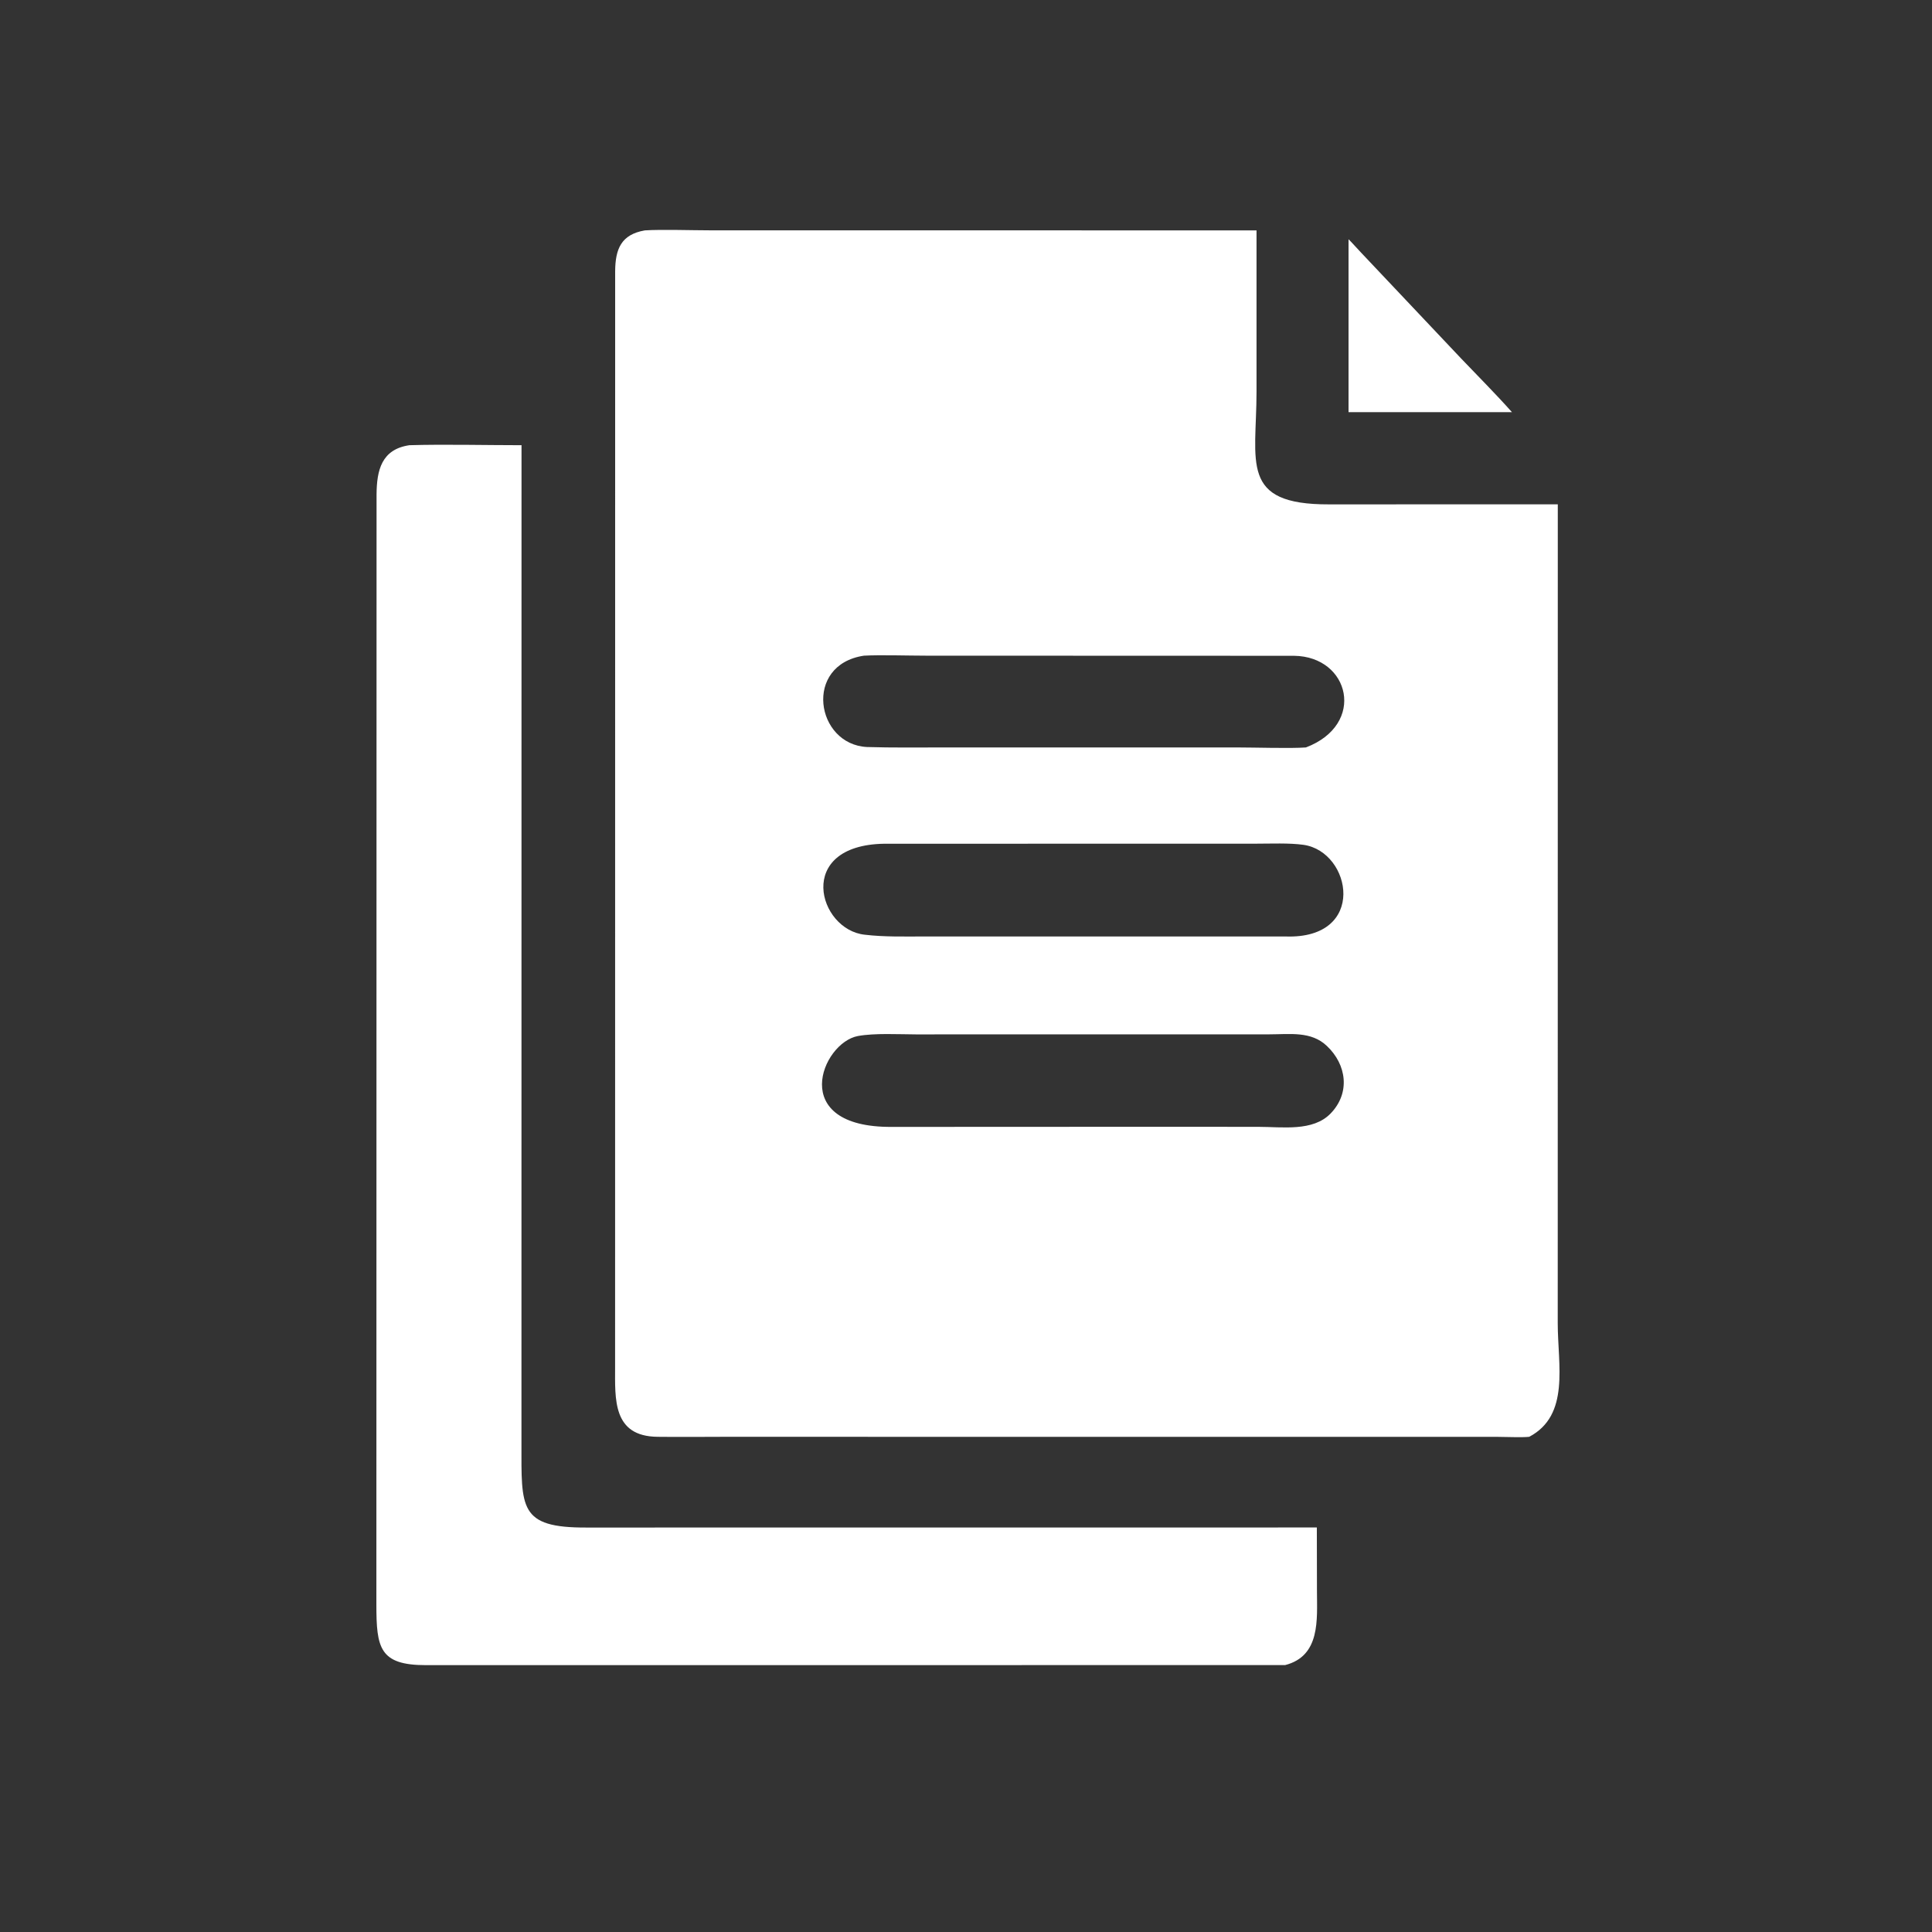
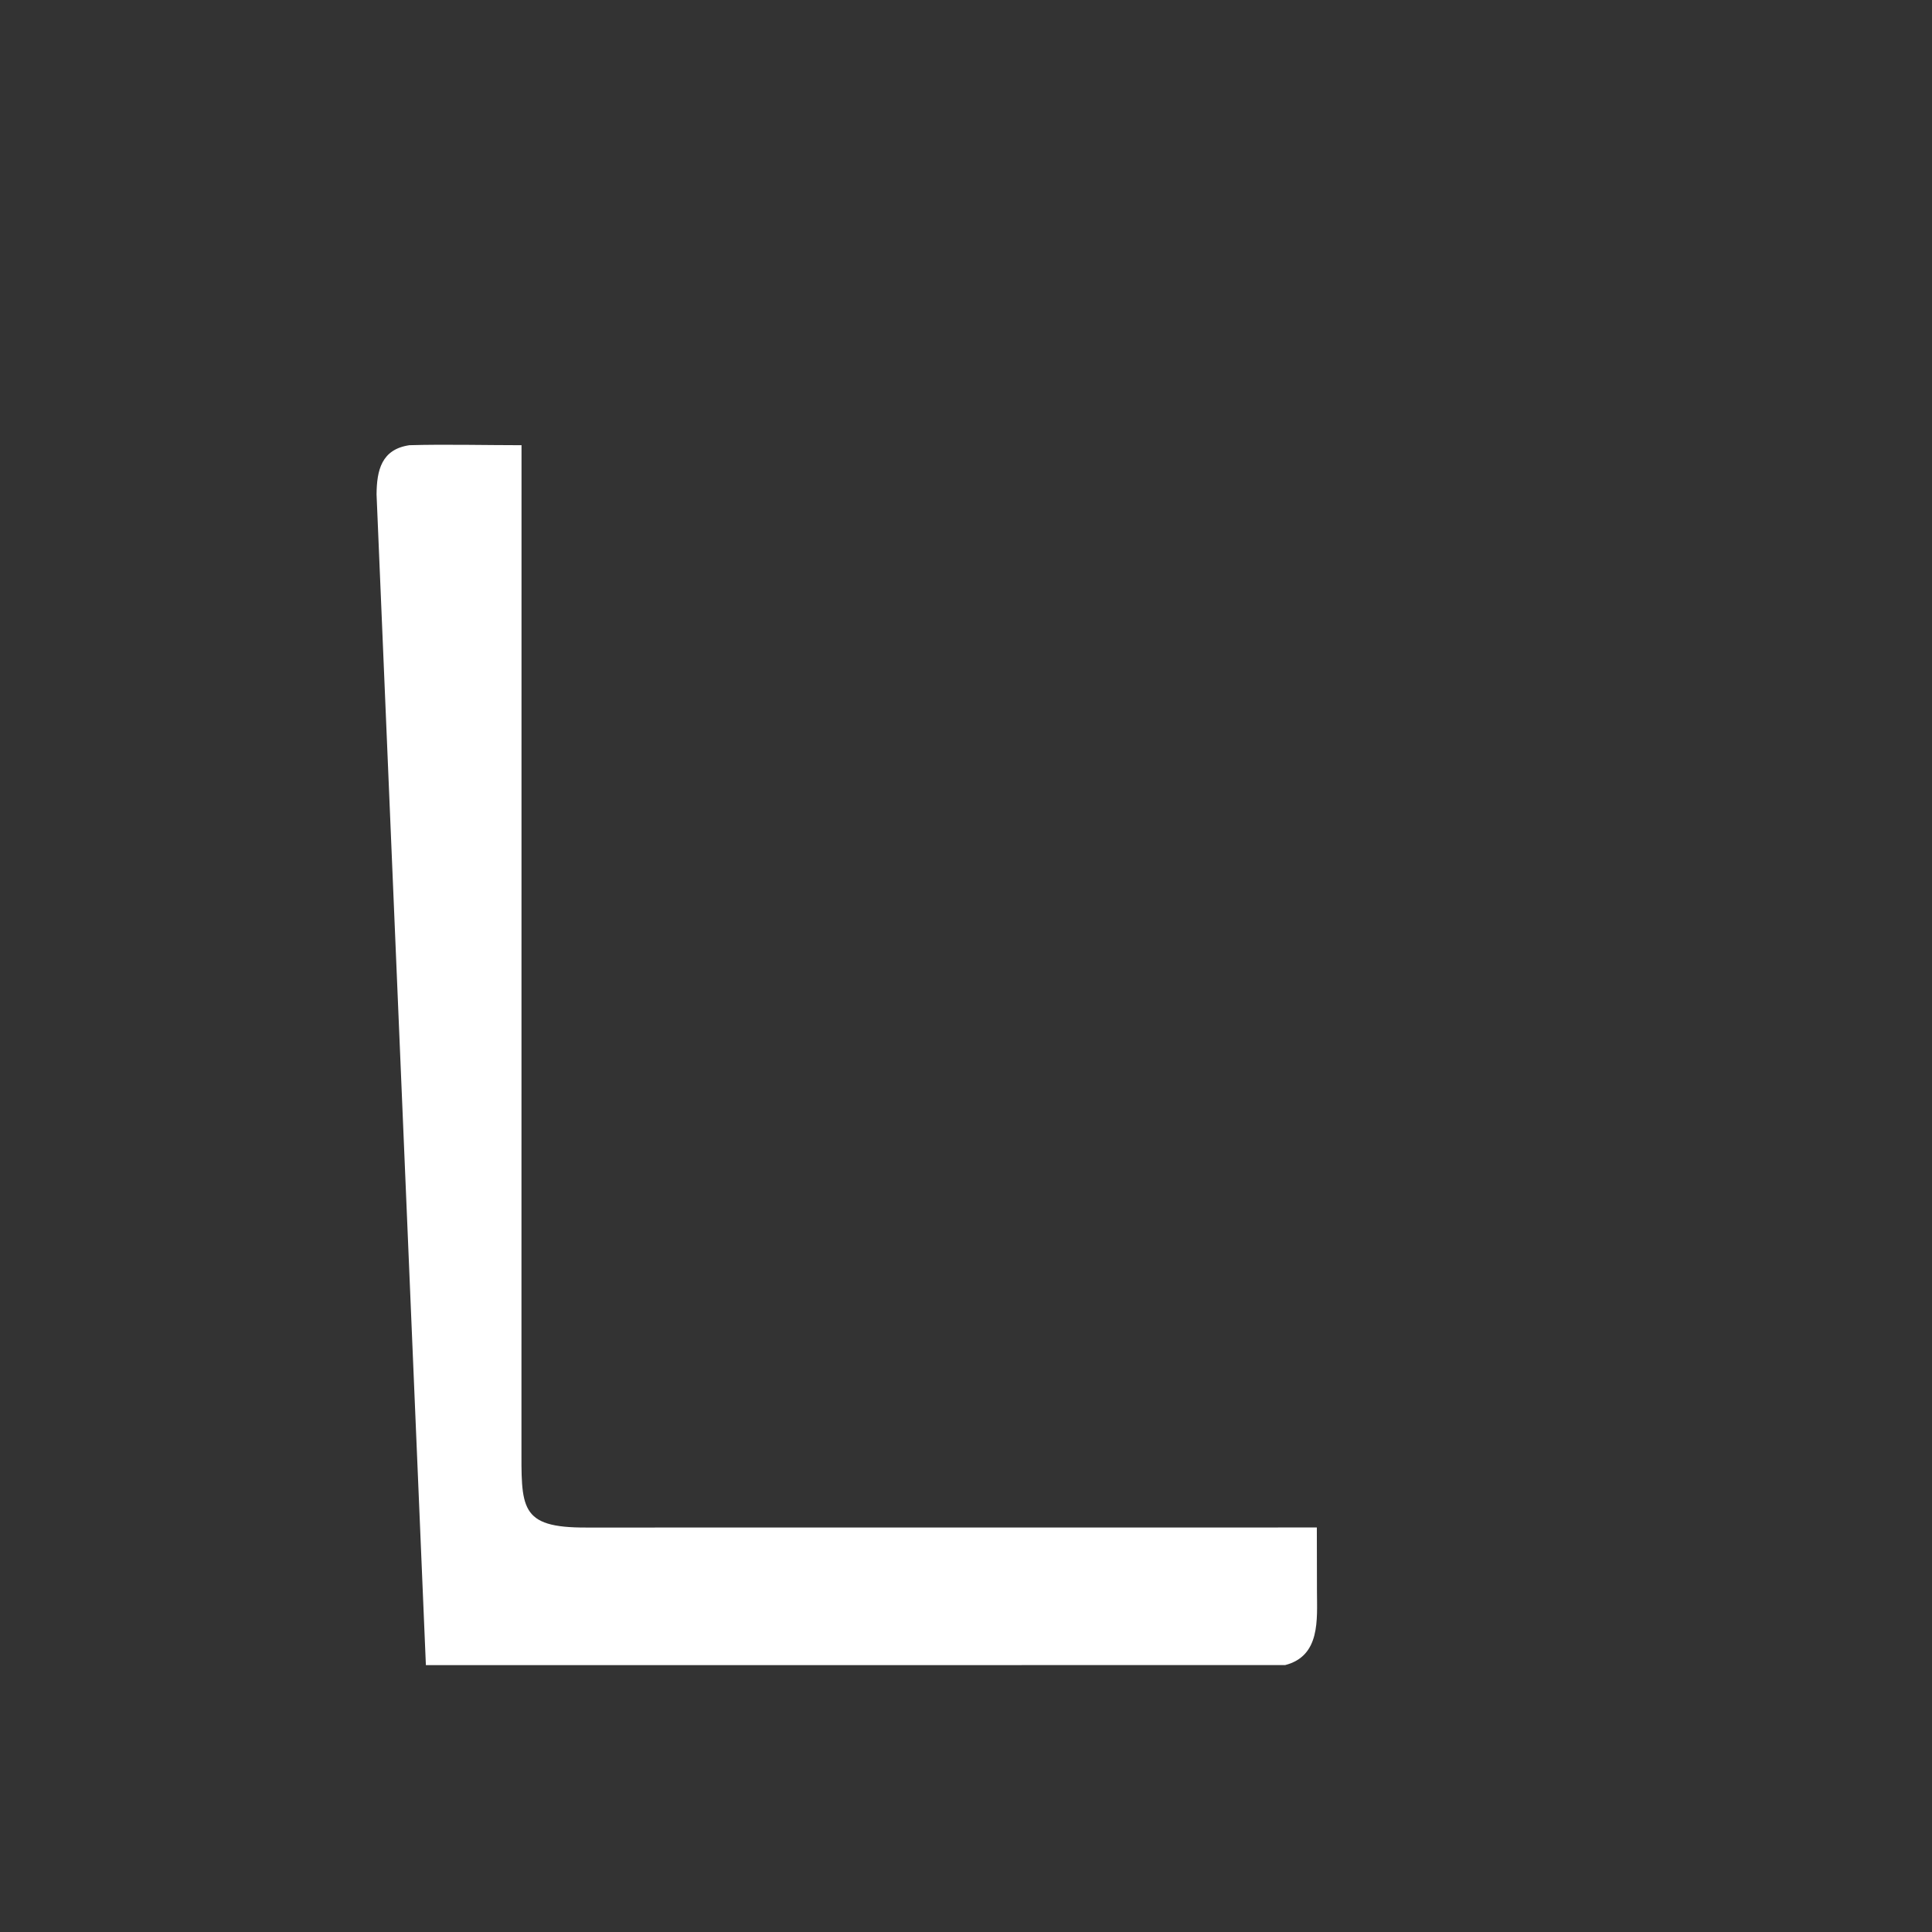
<svg xmlns="http://www.w3.org/2000/svg" width="32" height="32" viewBox="0 0 32 32" fill="none">
  <rect x="0" y="0" width="32" height="32" fill="#333333" stroke="none" />
-   <path d="M25.329 23.798C25.208 23.811 24.95 23.799 24.815 23.799L11.979 23.798C11.617 23.799 11.253 23.802 10.891 23.798C10.143 23.79 10.188 23.171 10.188 22.635L10.189 4.491C10.192 4.124 10.288 3.884 10.68 3.816C10.955 3.798 11.47 3.815 11.759 3.815L20.812 3.816L20.812 6.486C20.812 7.657 20.525 8.359 22.012 8.354L25.802 8.353L25.801 21.916C25.801 22.607 26.007 23.439 25.329 23.798ZM14.309 10.86C13.301 11.012 13.511 12.332 14.361 12.373C14.785 12.386 15.222 12.38 15.647 12.38L20.493 12.38C20.779 12.38 21.374 12.399 21.63 12.38C22.633 11.999 22.358 10.872 21.433 10.862L15.334 10.86C15.045 10.86 14.584 10.845 14.309 10.86ZM14.646 13.975C13.16 13.998 13.549 15.402 14.325 15.482C14.645 15.52 14.977 15.511 15.299 15.511L21.292 15.511C22.65 15.559 22.391 14.107 21.59 13.993C21.356 13.96 21.043 13.974 20.798 13.974L14.646 13.975ZM16.674 17.132L15.18 17.133C14.889 17.132 14.487 17.109 14.209 17.16C13.611 17.271 13.035 18.676 14.77 18.665L19.23 18.663L20.843 18.664C21.24 18.664 21.747 18.746 22.04 18.442C22.369 18.101 22.304 17.633 21.978 17.325C21.717 17.075 21.362 17.132 21.024 17.132L16.674 17.132Z" fill="white" />
-   <path d="M22.336 6.827V3.963C22.363 3.986 22.502 4.141 22.538 4.178L24.201 5.938C24.485 6.236 24.769 6.519 25.043 6.827H22.336Z" fill="white" />
-   <path d="M21.286 27.579L7.054 27.58C6.287 27.58 6.234 27.296 6.234 26.578L6.237 8.19C6.24 7.788 6.319 7.442 6.781 7.374C7.356 7.357 8.055 7.374 8.638 7.374L8.637 23.907C8.637 24.974 8.591 25.306 9.715 25.301L21.811 25.3L21.813 26.357C21.814 26.824 21.873 27.428 21.286 27.579Z" fill="white" />
+   <path d="M21.286 27.579L7.054 27.58L6.237 8.19C6.24 7.788 6.319 7.442 6.781 7.374C7.356 7.357 8.055 7.374 8.638 7.374L8.637 23.907C8.637 24.974 8.591 25.306 9.715 25.301L21.811 25.3L21.813 26.357C21.814 26.824 21.873 27.428 21.286 27.579Z" fill="white" />
</svg>